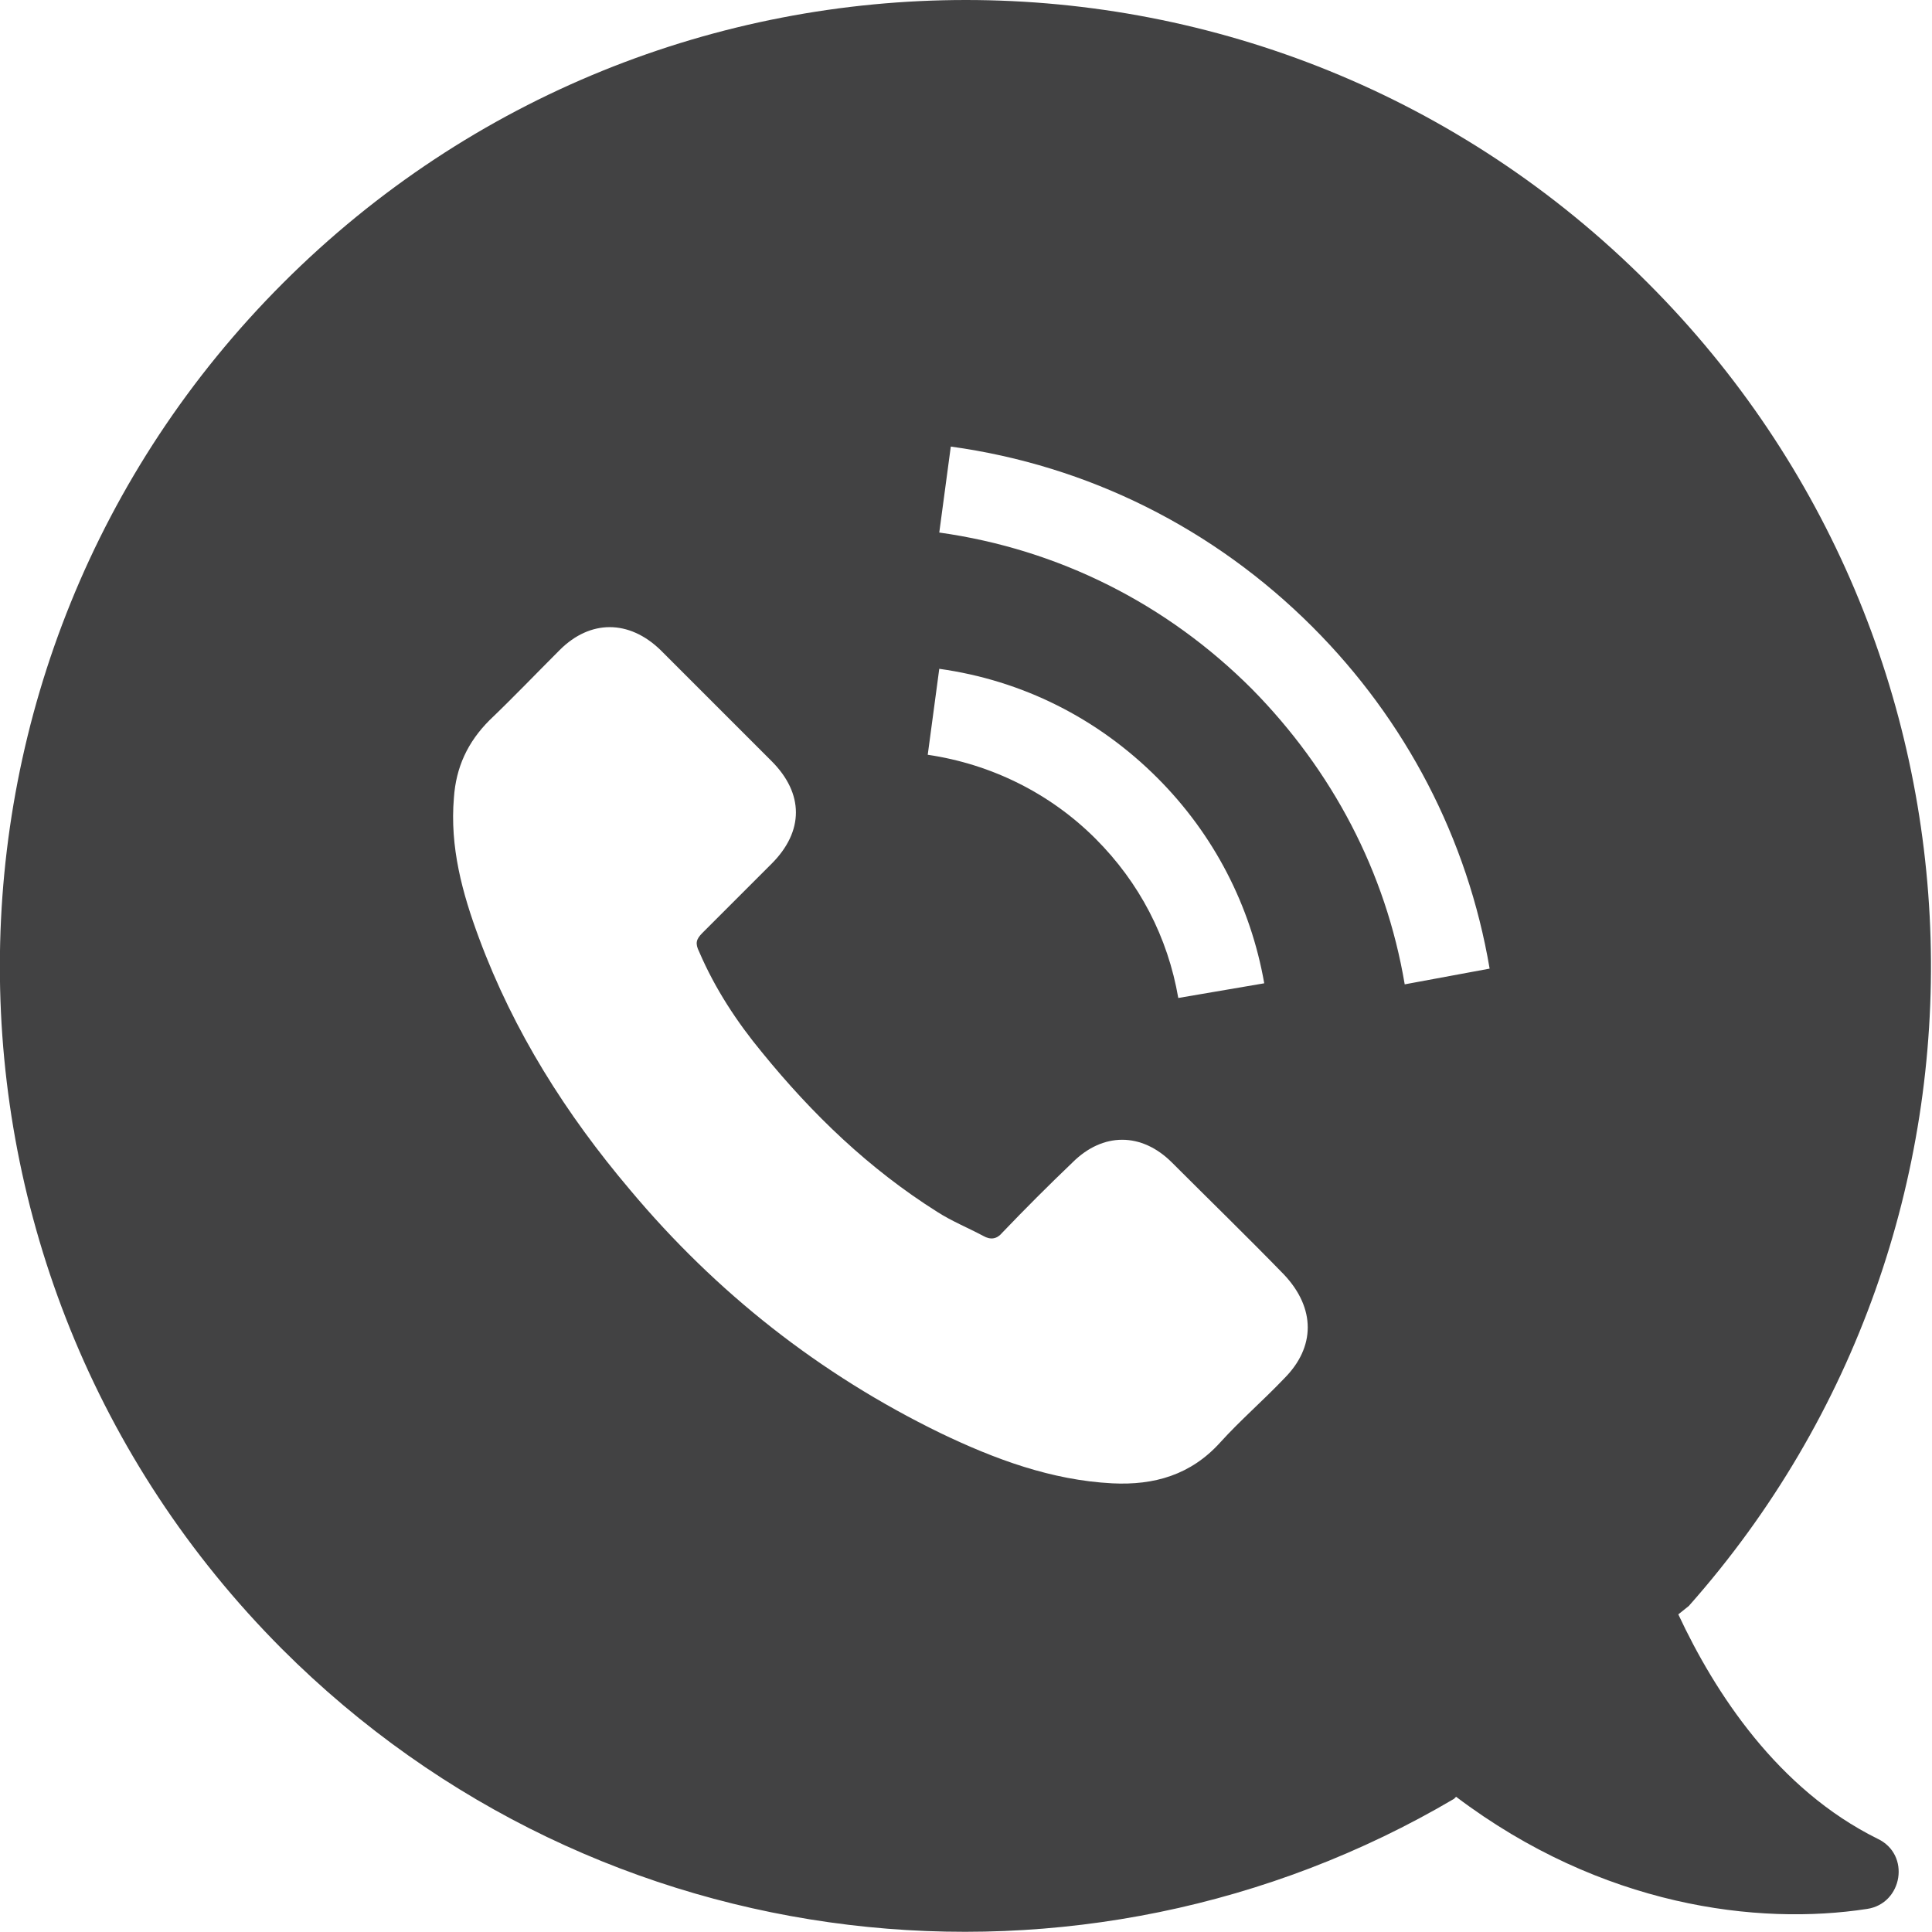
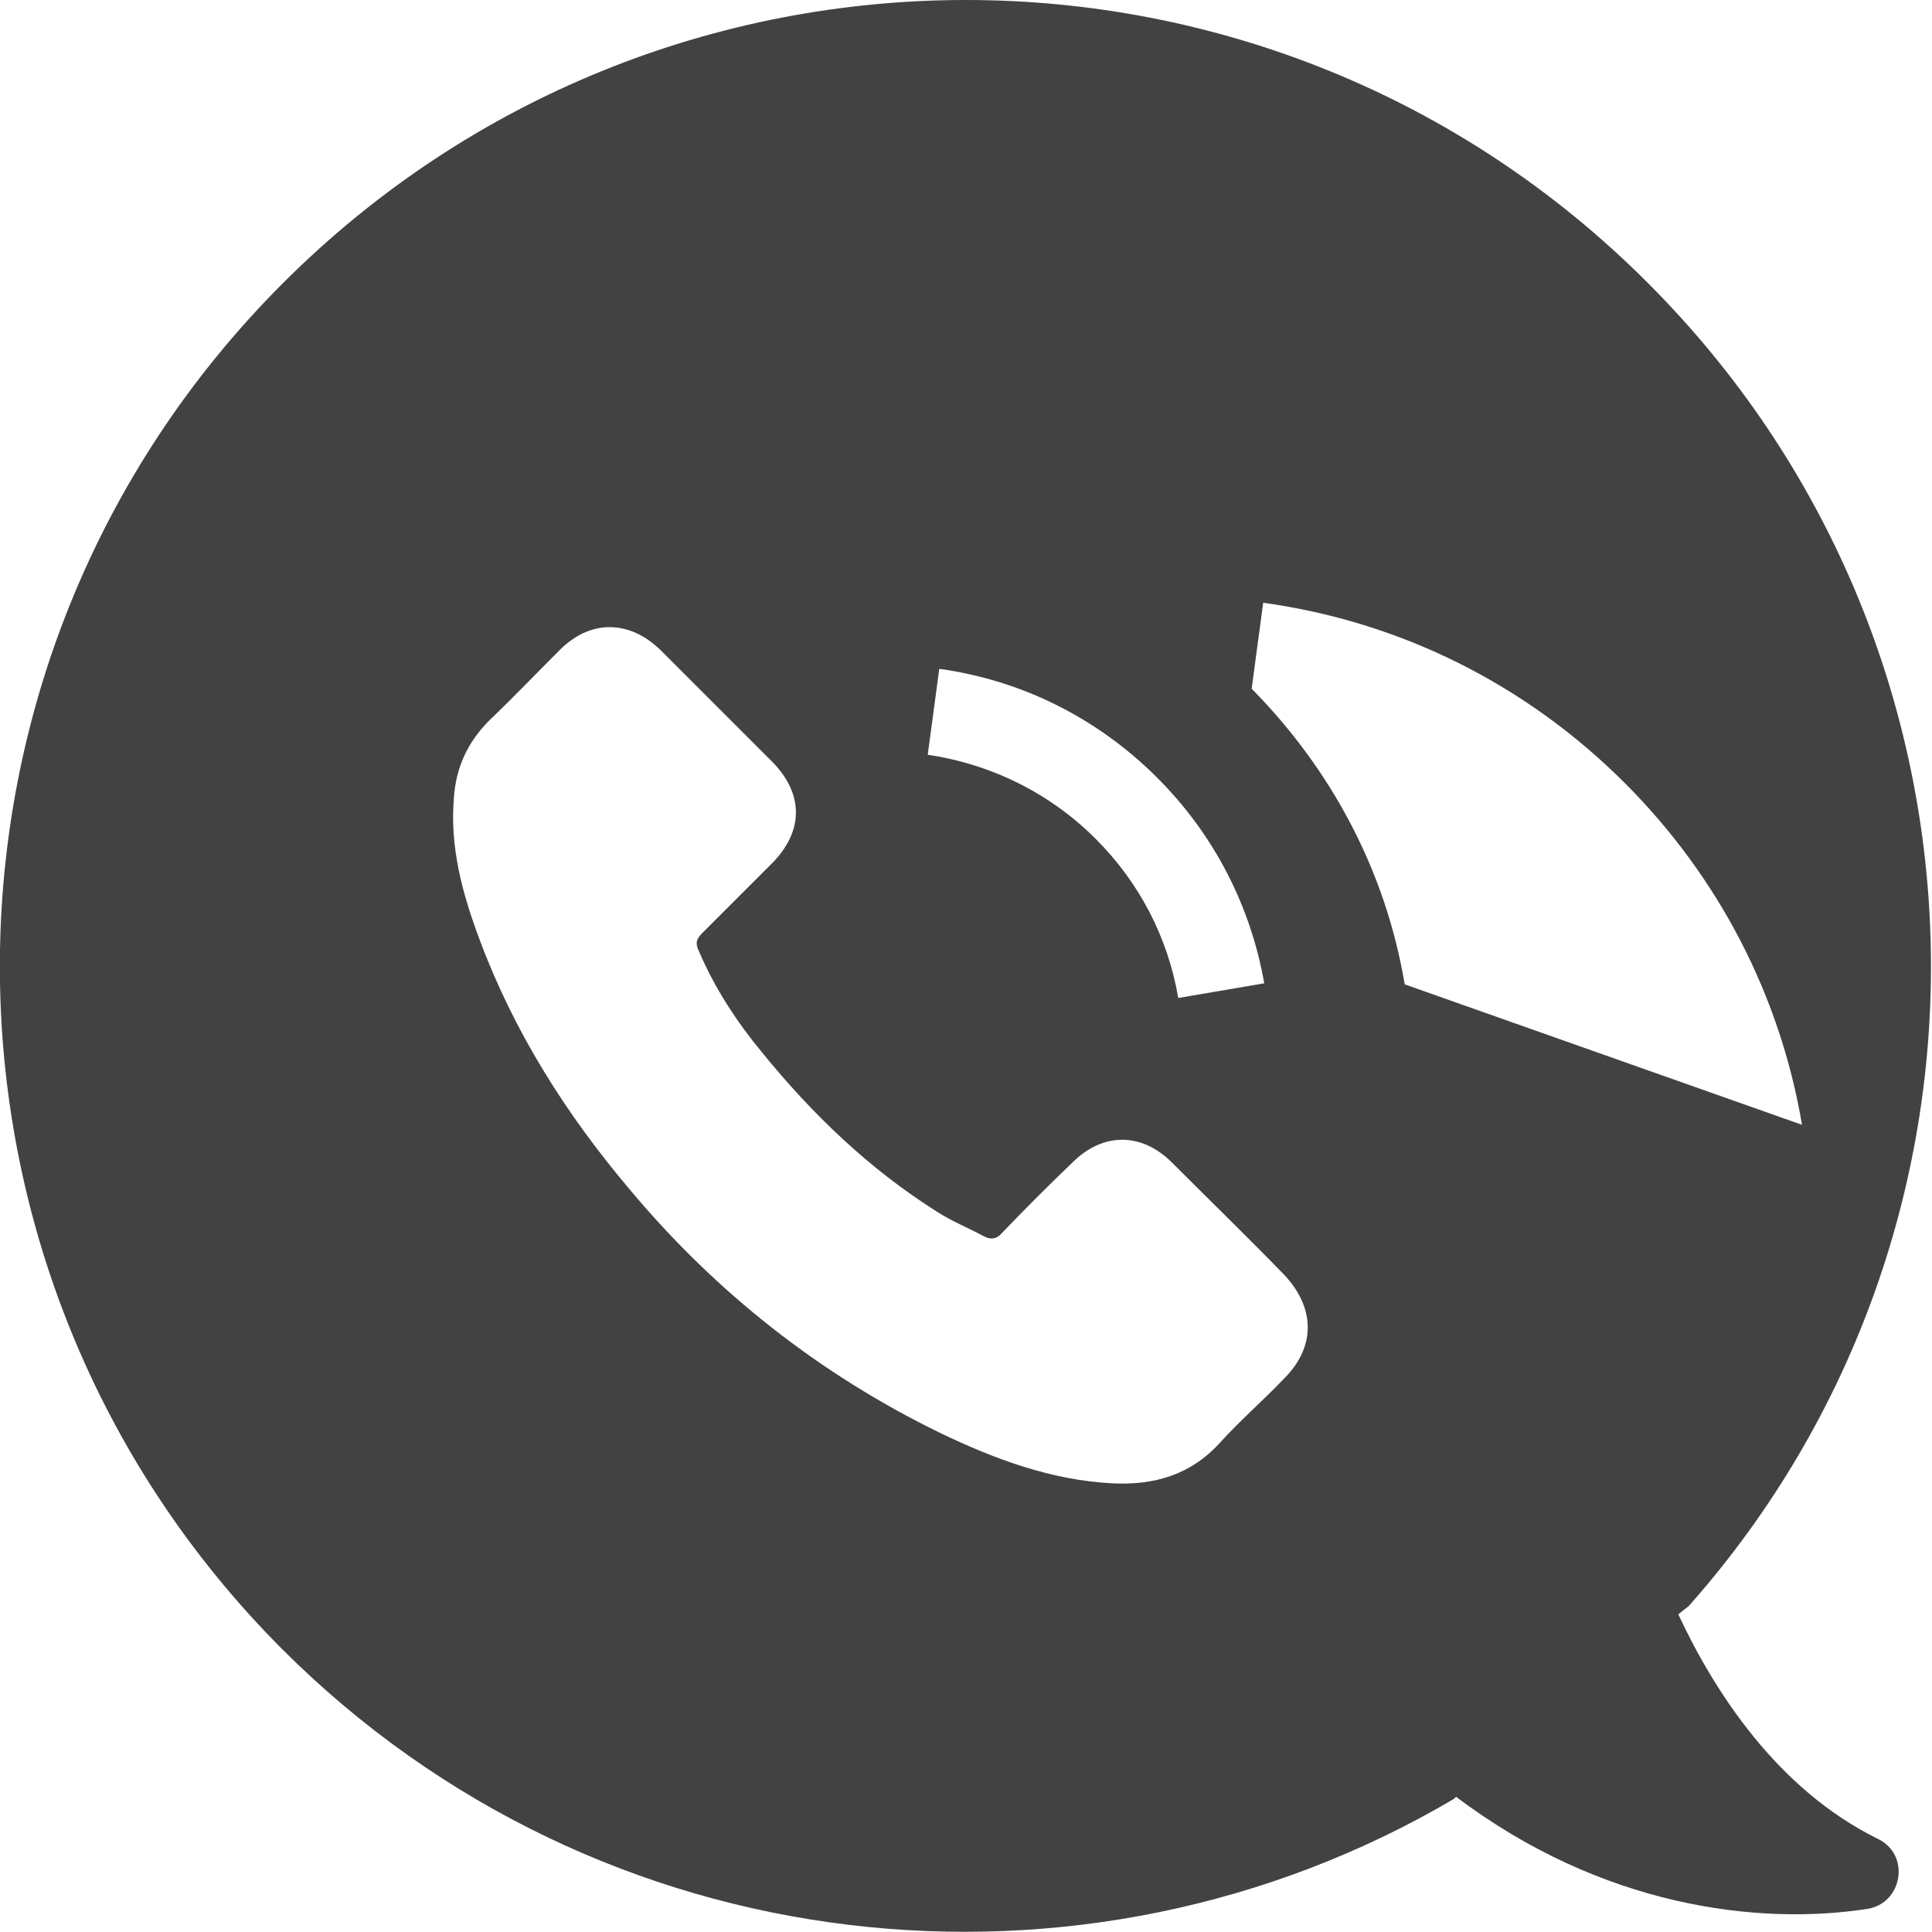
<svg xmlns="http://www.w3.org/2000/svg" version="1.1" id="Capa_1" x="0px" y="0px" viewBox="0 0 184.3 184.3" style="enable-background:new 0 0 184.3 184.3;" xml:space="preserve">
  <style type="text/css">
	.st0{fill:#424243;}
</style>
-   <path class="st0" d="M26.9,157.3c30.3,30.3,76.5,35.1,111.8,14.3l0.2-0.2c13.9,10.5,28.8,12.3,39.2,10.7c3.4-0.5,4.2-5.2,1-6.7  c-9.5-4.7-15.5-13.9-19-21.4l1-0.8c32.1-36.2,30.7-91.6-3.9-126.2C121.3-9,63-9,27,27C-9,63-9,121.3,26.9,157.3z M122.5,131.5  c-2,2.1-4.2,4-6.1,6.1c-2.8,3.1-6.3,4.1-10.3,3.9c-5.8-0.3-11.2-2.3-16.4-4.8c-11.5-5.6-21.4-13.4-29.6-23.2  c-6.1-7.2-11.1-15.1-14.4-24c-1.6-4.3-2.8-8.7-2.4-13.4c0.2-2.9,1.3-5.3,3.4-7.4c2.3-2.2,4.4-4.4,6.7-6.7c2.9-2.9,6.6-2.9,9.6,0  c1.8,1.8,3.6,3.6,5.4,5.4c1.8,1.8,3.5,3.5,5.2,5.2c3.1,3.1,3.1,6.7,0,9.8c-2.2,2.2-4.4,4.4-6.6,6.6c-0.6,0.6-0.7,1-0.3,1.8  c1.5,3.5,3.6,6.7,6,9.6c4.8,5.9,10.2,11.1,16.7,15.2c1.4,0.9,2.9,1.5,4.4,2.3c0.7,0.4,1.3,0.3,1.8-0.3c2.2-2.3,4.4-4.5,6.7-6.7  c2.9-2.9,6.6-2.9,9.5,0c3.6,3.6,7.2,7.1,10.7,10.7C125.5,124.8,125.5,128.5,122.5,131.5z M88.5,72l1.1-8.2  c7.9,1.1,15.1,4.7,20.8,10.4c5.4,5.4,8.9,12.2,10.2,19.6l-8.2,1.4c-1-5.8-3.7-11-7.9-15.2C100.2,75.7,94.6,72.9,88.5,72z M134,93.9  c-1.8-10.7-6.9-20.4-14.6-28.2c-8.1-8.1-18.4-13.3-29.8-14.9l1.1-8.2c13.1,1.8,25.1,7.8,34.5,17.2c8.9,8.9,14.8,20.2,16.9,32.6  L134,93.9z" />
+   <path class="st0" d="M26.9,157.3c30.3,30.3,76.5,35.1,111.8,14.3l0.2-0.2c13.9,10.5,28.8,12.3,39.2,10.7c3.4-0.5,4.2-5.2,1-6.7  c-9.5-4.7-15.5-13.9-19-21.4l1-0.8c32.1-36.2,30.7-91.6-3.9-126.2C121.3-9,63-9,27,27C-9,63-9,121.3,26.9,157.3z M122.5,131.5  c-2,2.1-4.2,4-6.1,6.1c-2.8,3.1-6.3,4.1-10.3,3.9c-5.8-0.3-11.2-2.3-16.4-4.8c-11.5-5.6-21.4-13.4-29.6-23.2  c-6.1-7.2-11.1-15.1-14.4-24c-1.6-4.3-2.8-8.7-2.4-13.4c0.2-2.9,1.3-5.3,3.4-7.4c2.3-2.2,4.4-4.4,6.7-6.7c2.9-2.9,6.6-2.9,9.6,0  c1.8,1.8,3.6,3.6,5.4,5.4c1.8,1.8,3.5,3.5,5.2,5.2c3.1,3.1,3.1,6.7,0,9.8c-2.2,2.2-4.4,4.4-6.6,6.6c-0.6,0.6-0.7,1-0.3,1.8  c1.5,3.5,3.6,6.7,6,9.6c4.8,5.9,10.2,11.1,16.7,15.2c1.4,0.9,2.9,1.5,4.4,2.3c0.7,0.4,1.3,0.3,1.8-0.3c2.2-2.3,4.4-4.5,6.7-6.7  c2.9-2.9,6.6-2.9,9.5,0c3.6,3.6,7.2,7.1,10.7,10.7C125.5,124.8,125.5,128.5,122.5,131.5z M88.5,72l1.1-8.2  c7.9,1.1,15.1,4.7,20.8,10.4c5.4,5.4,8.9,12.2,10.2,19.6l-8.2,1.4c-1-5.8-3.7-11-7.9-15.2C100.2,75.7,94.6,72.9,88.5,72z M134,93.9  c-1.8-10.7-6.9-20.4-14.6-28.2l1.1-8.2c13.1,1.8,25.1,7.8,34.5,17.2c8.9,8.9,14.8,20.2,16.9,32.6  L134,93.9z" />
</svg>